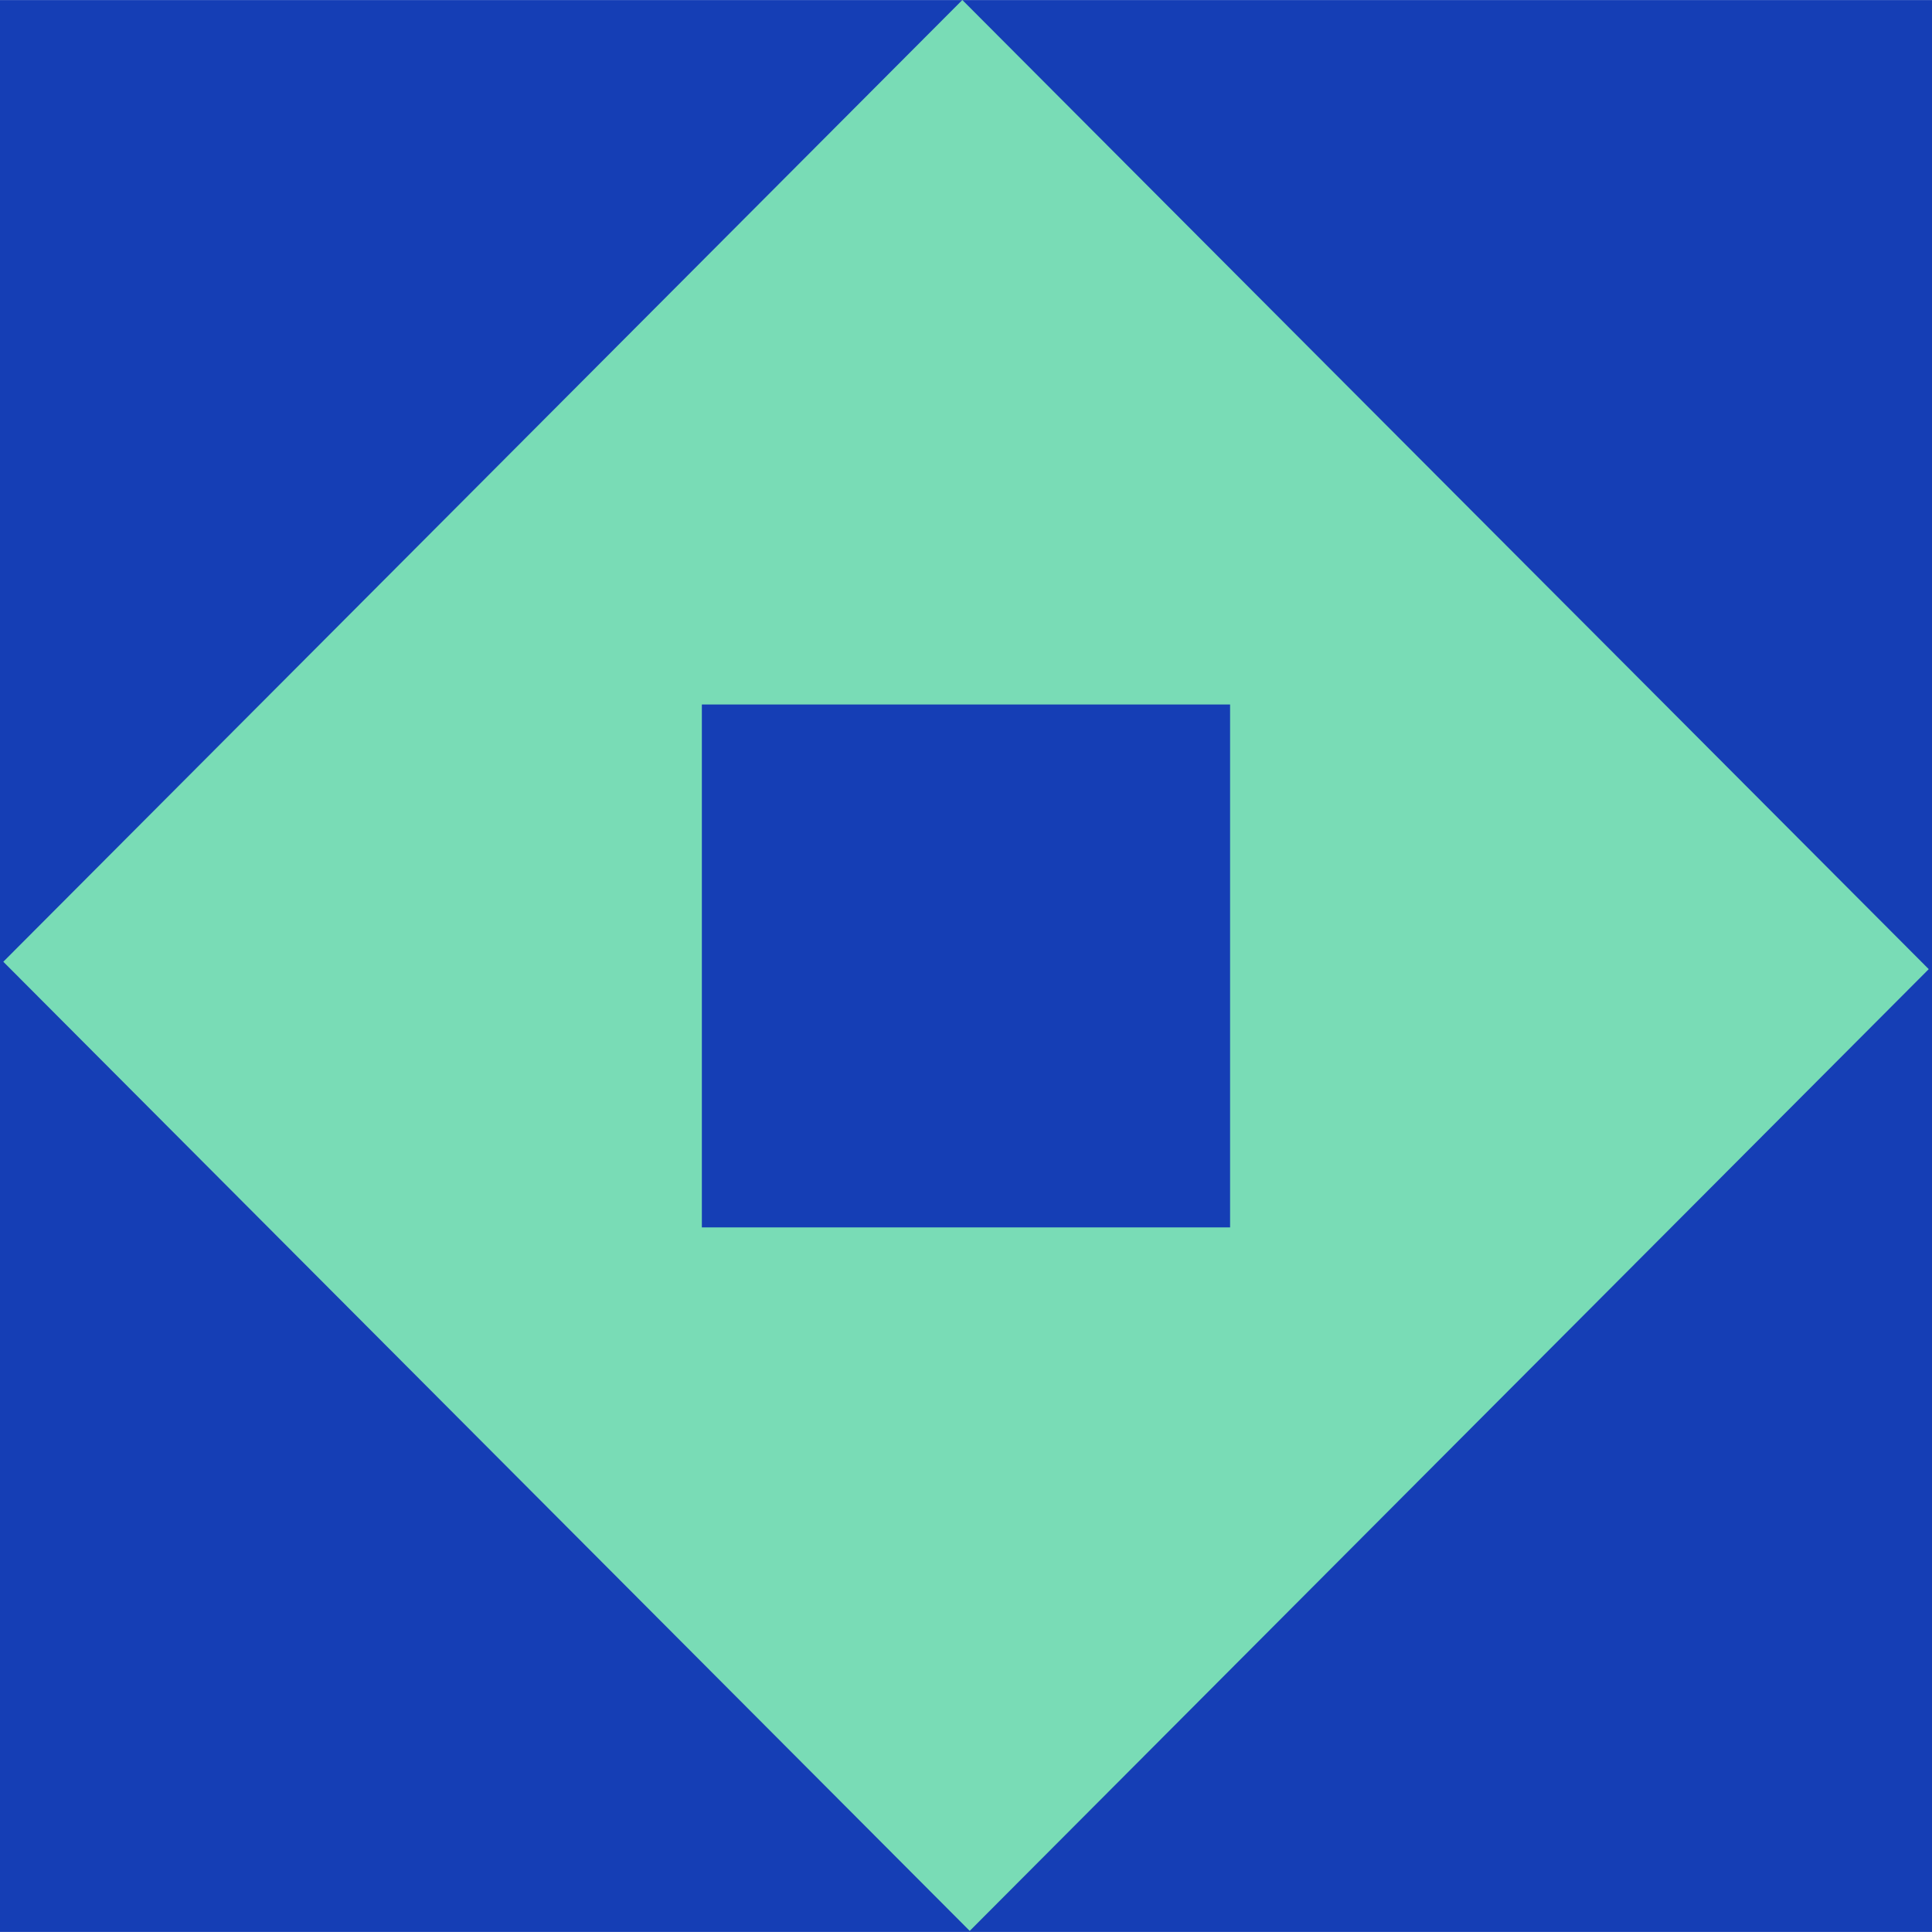
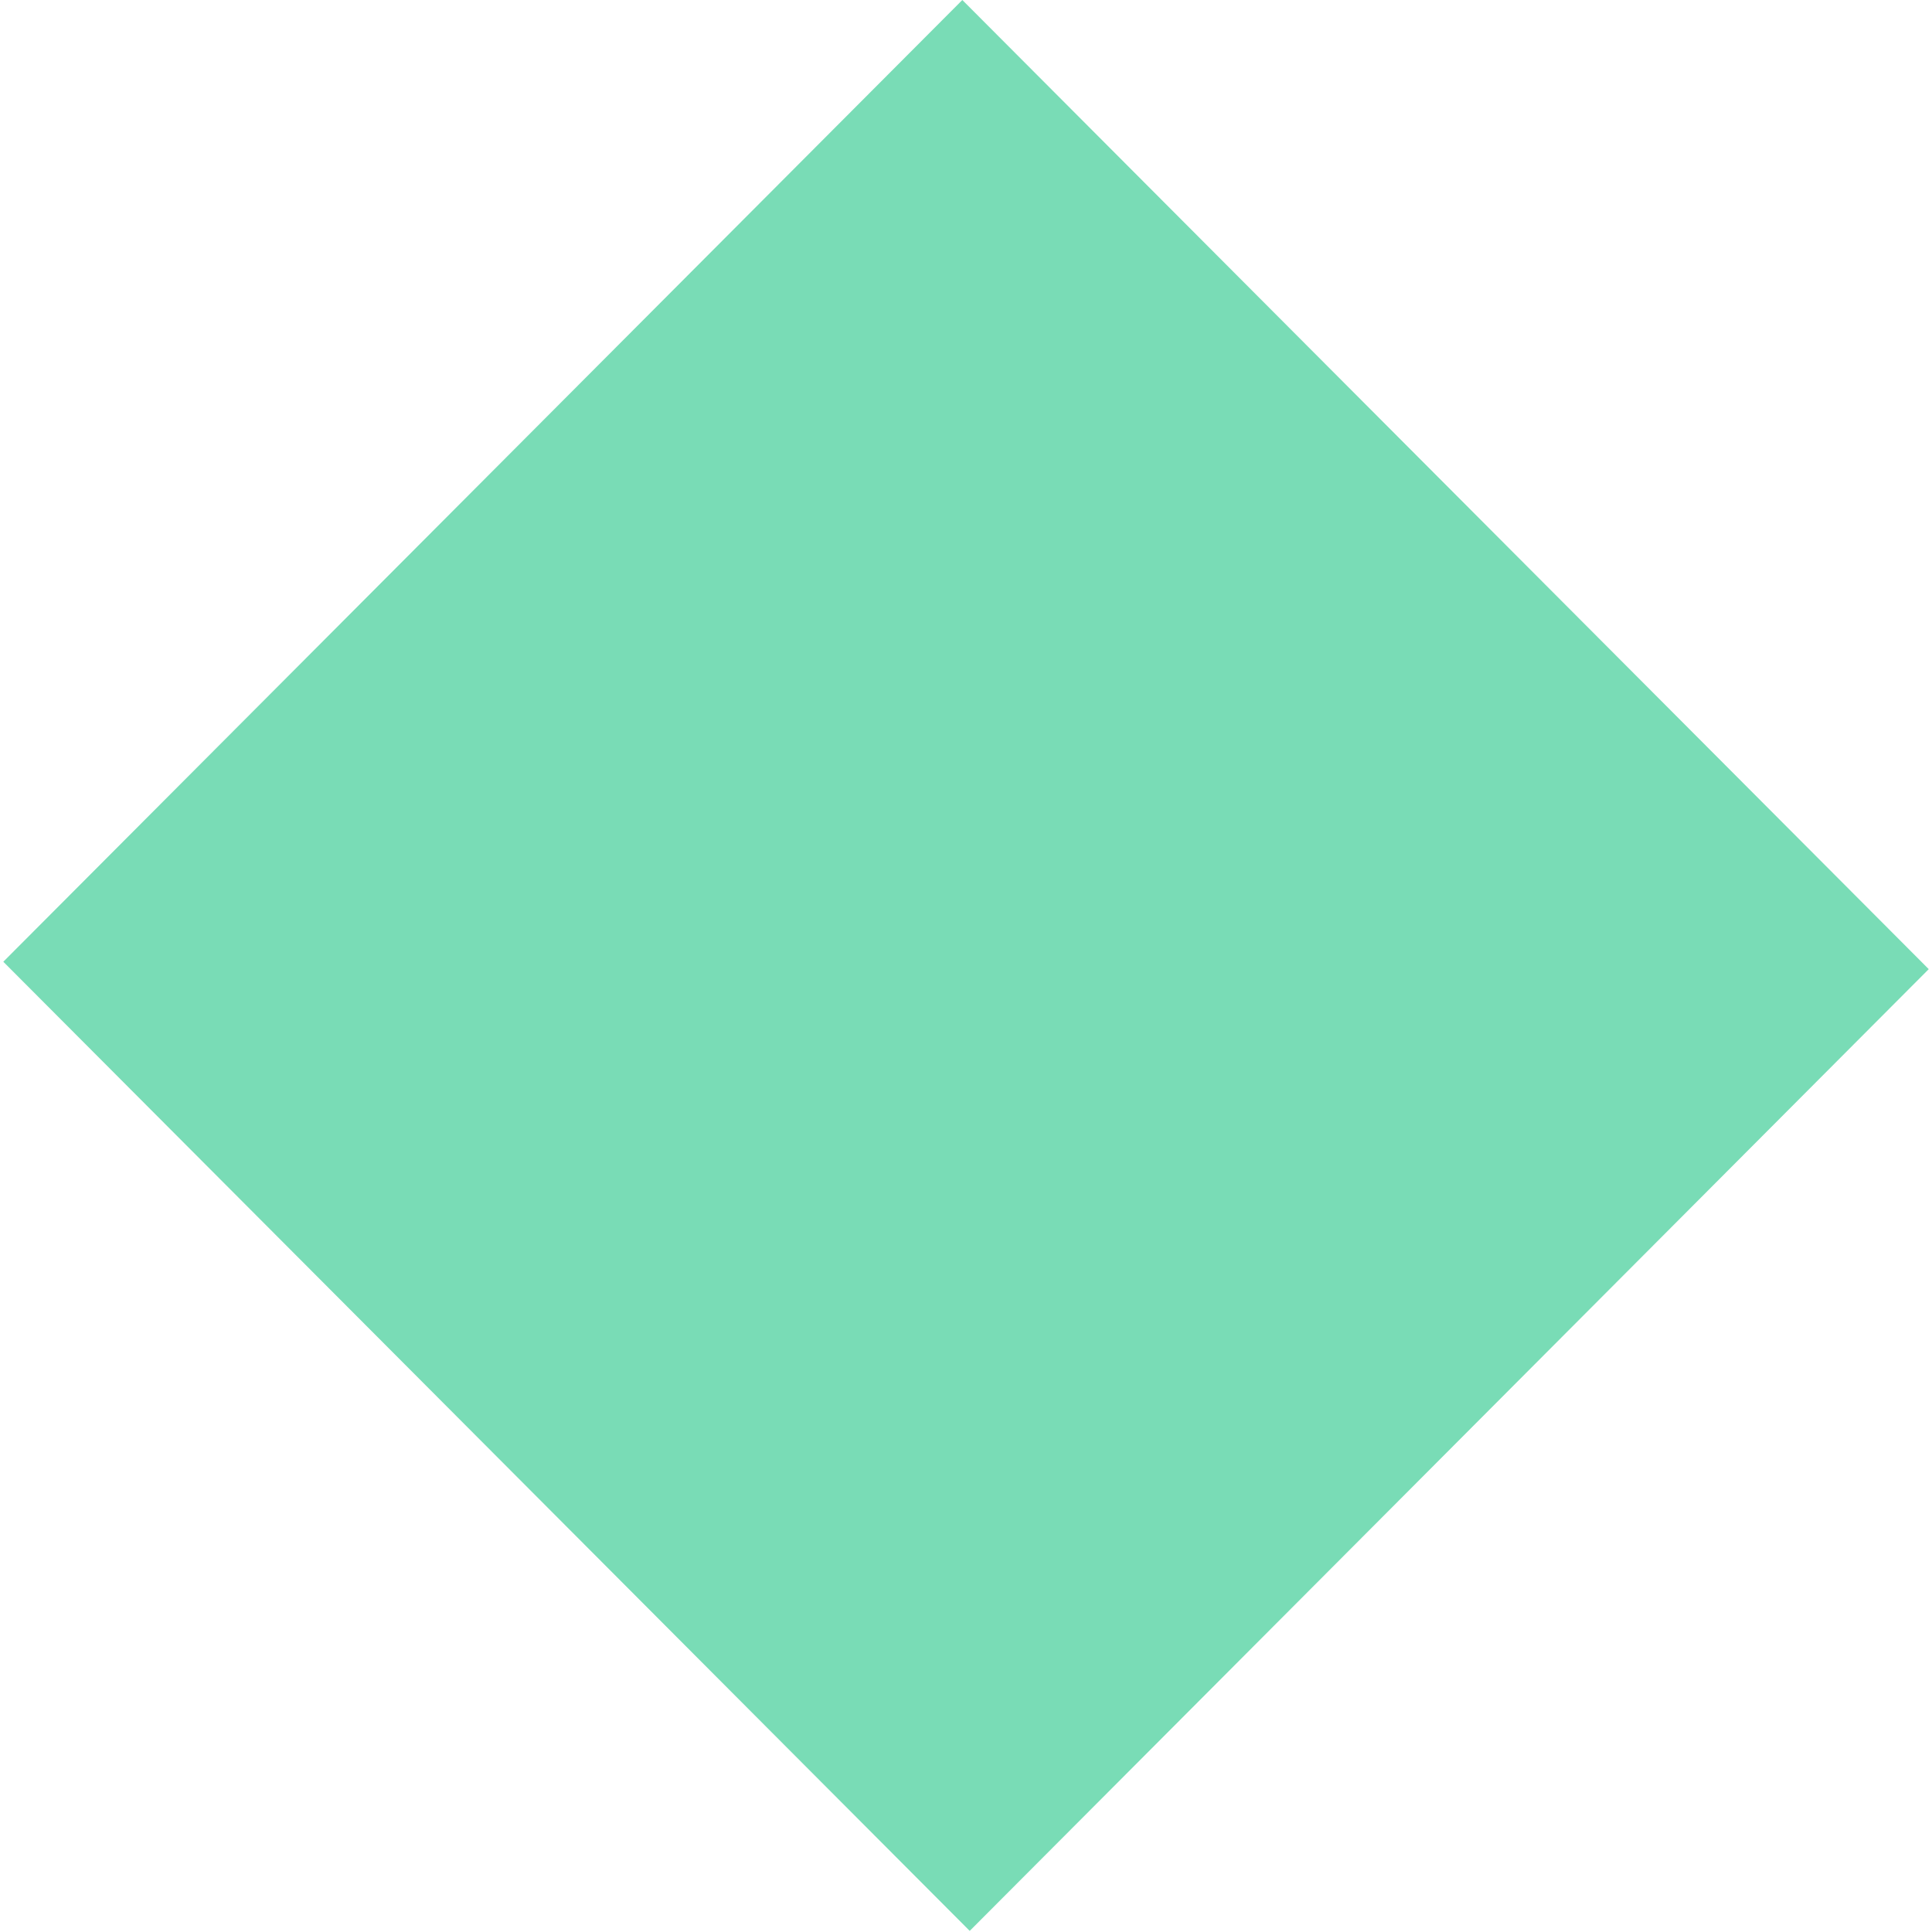
<svg xmlns="http://www.w3.org/2000/svg" width="107" height="107" viewBox="0 0 107 107" fill="none">
-   <rect y="0.004" width="107" height="106.992" fill="#153EB5" />
  <rect width="75.811" height="75.232" transform="matrix(0.706 0.708 -0.706 0.708 53.297 0)" fill="#79DCB6" />
-   <rect x="38.871" y="39.017" width="29.255" height="28.96" fill="#153EB5" />
</svg>